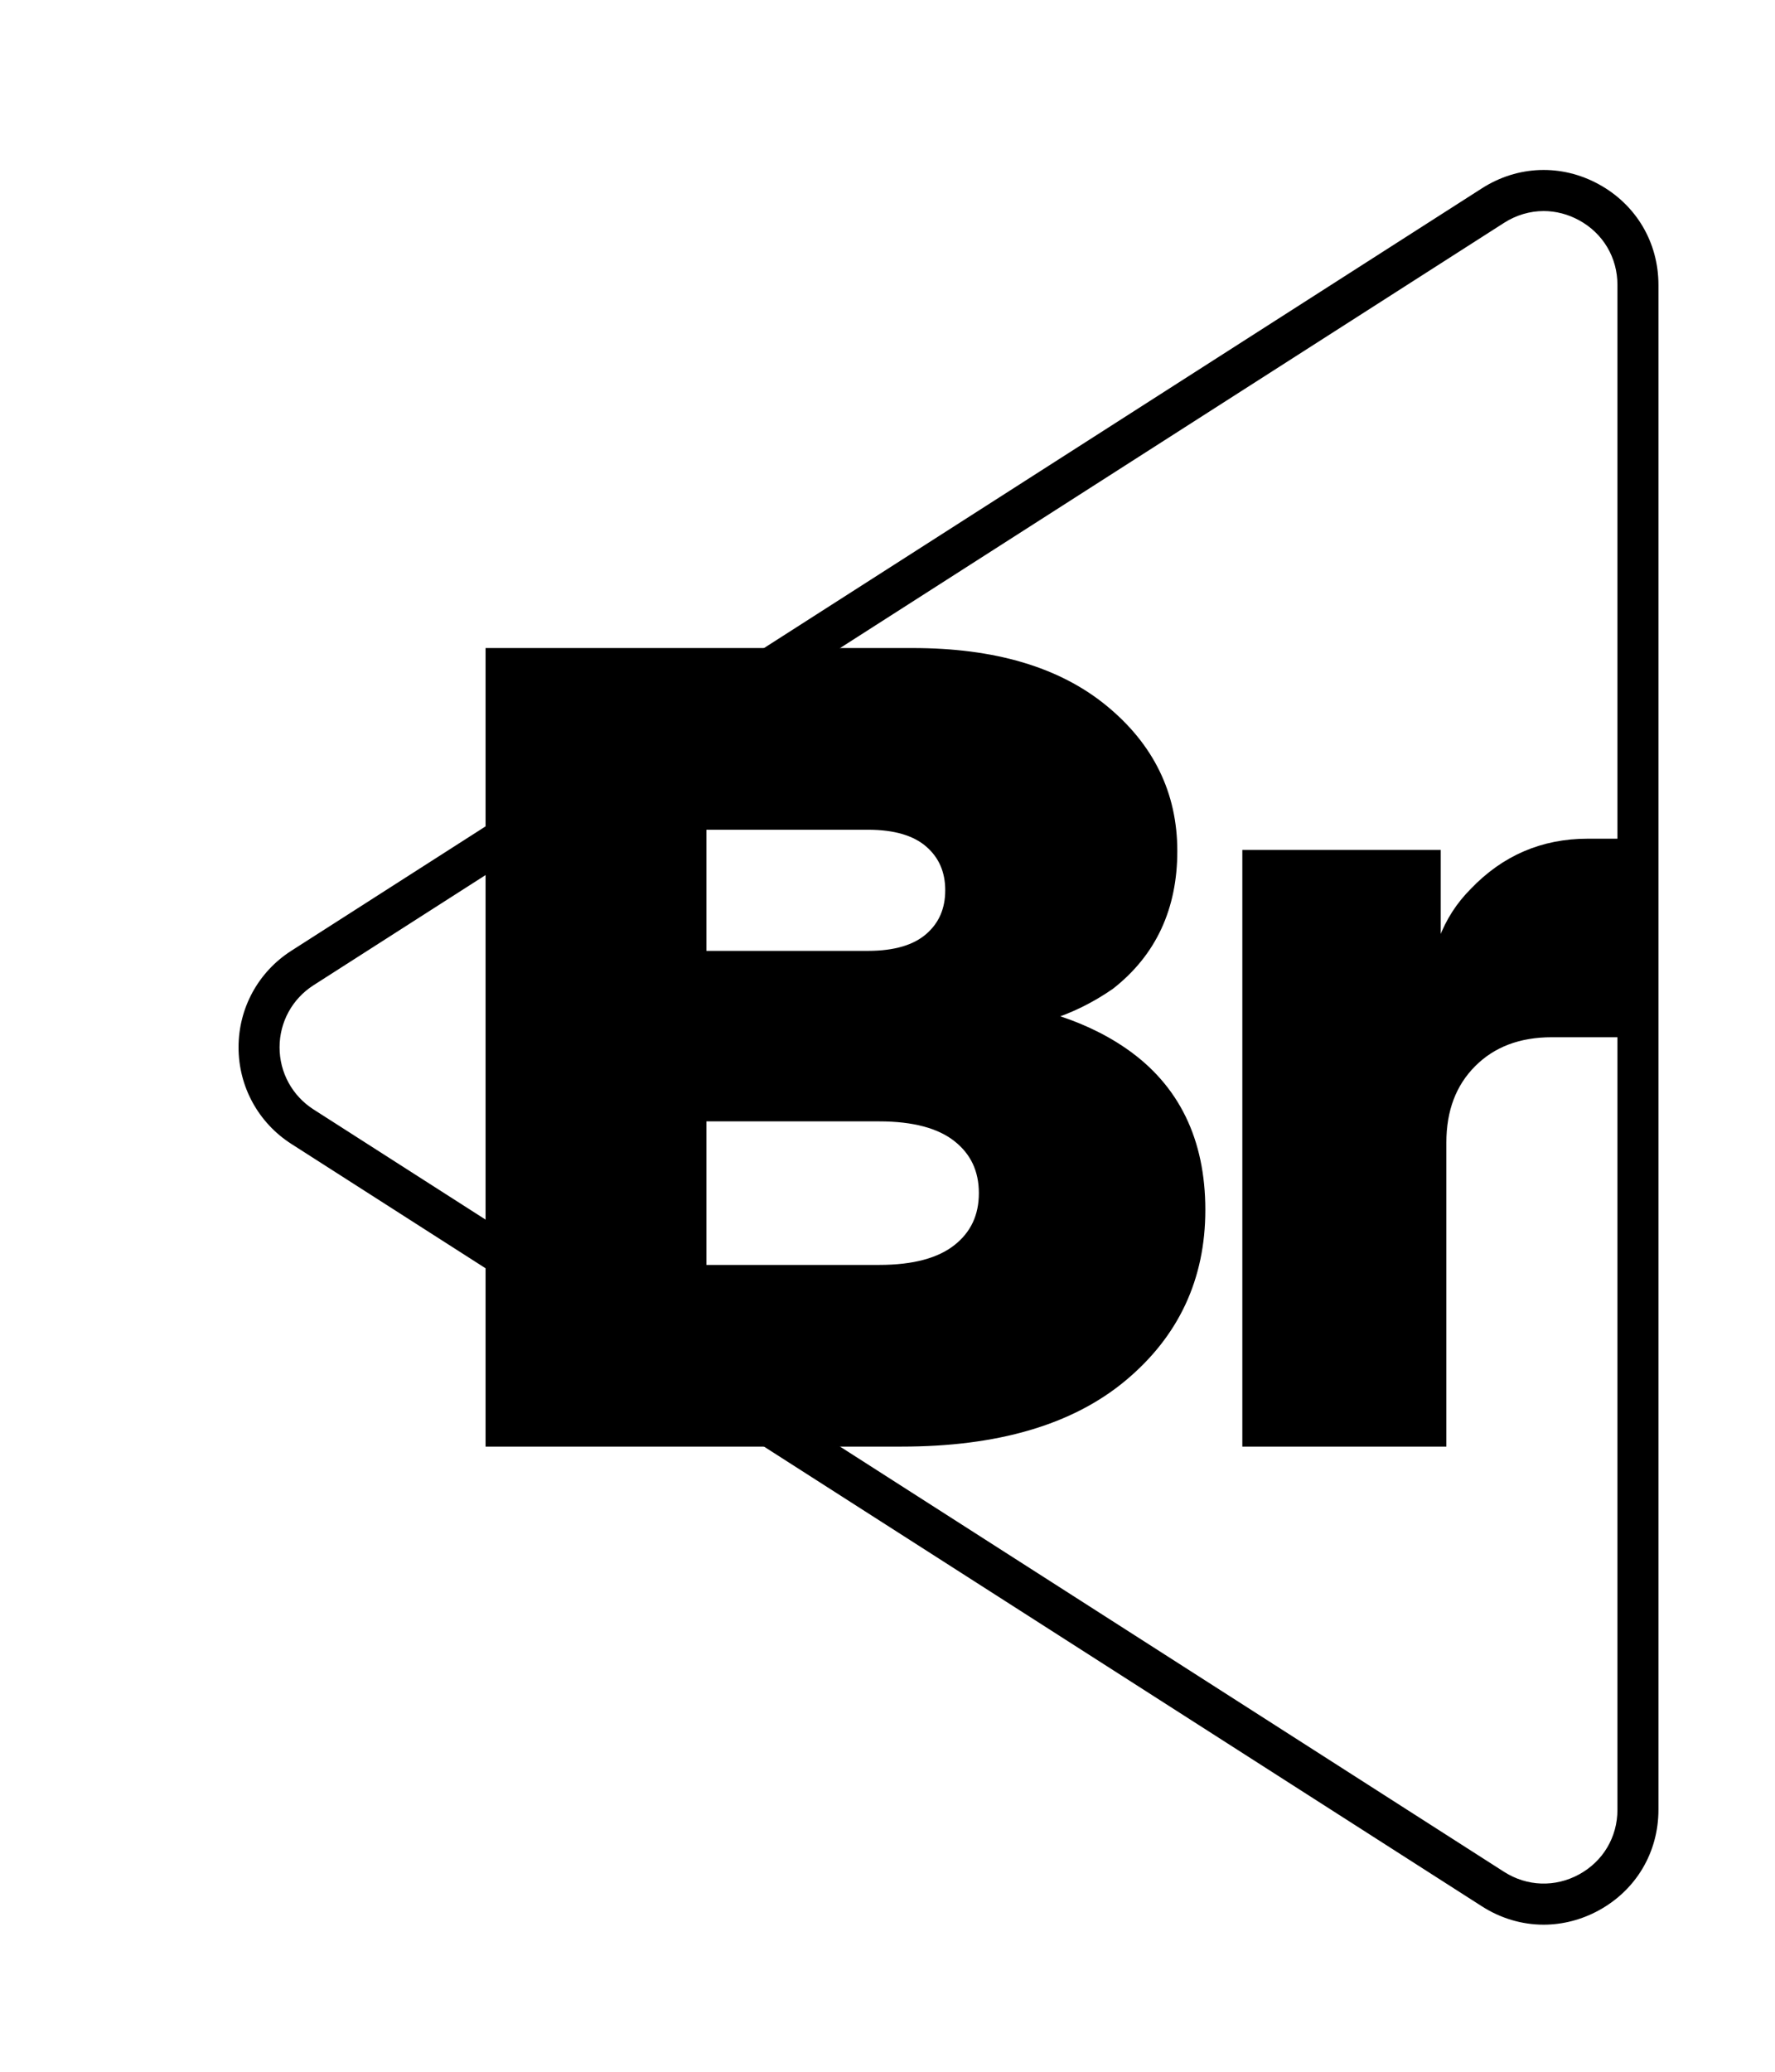
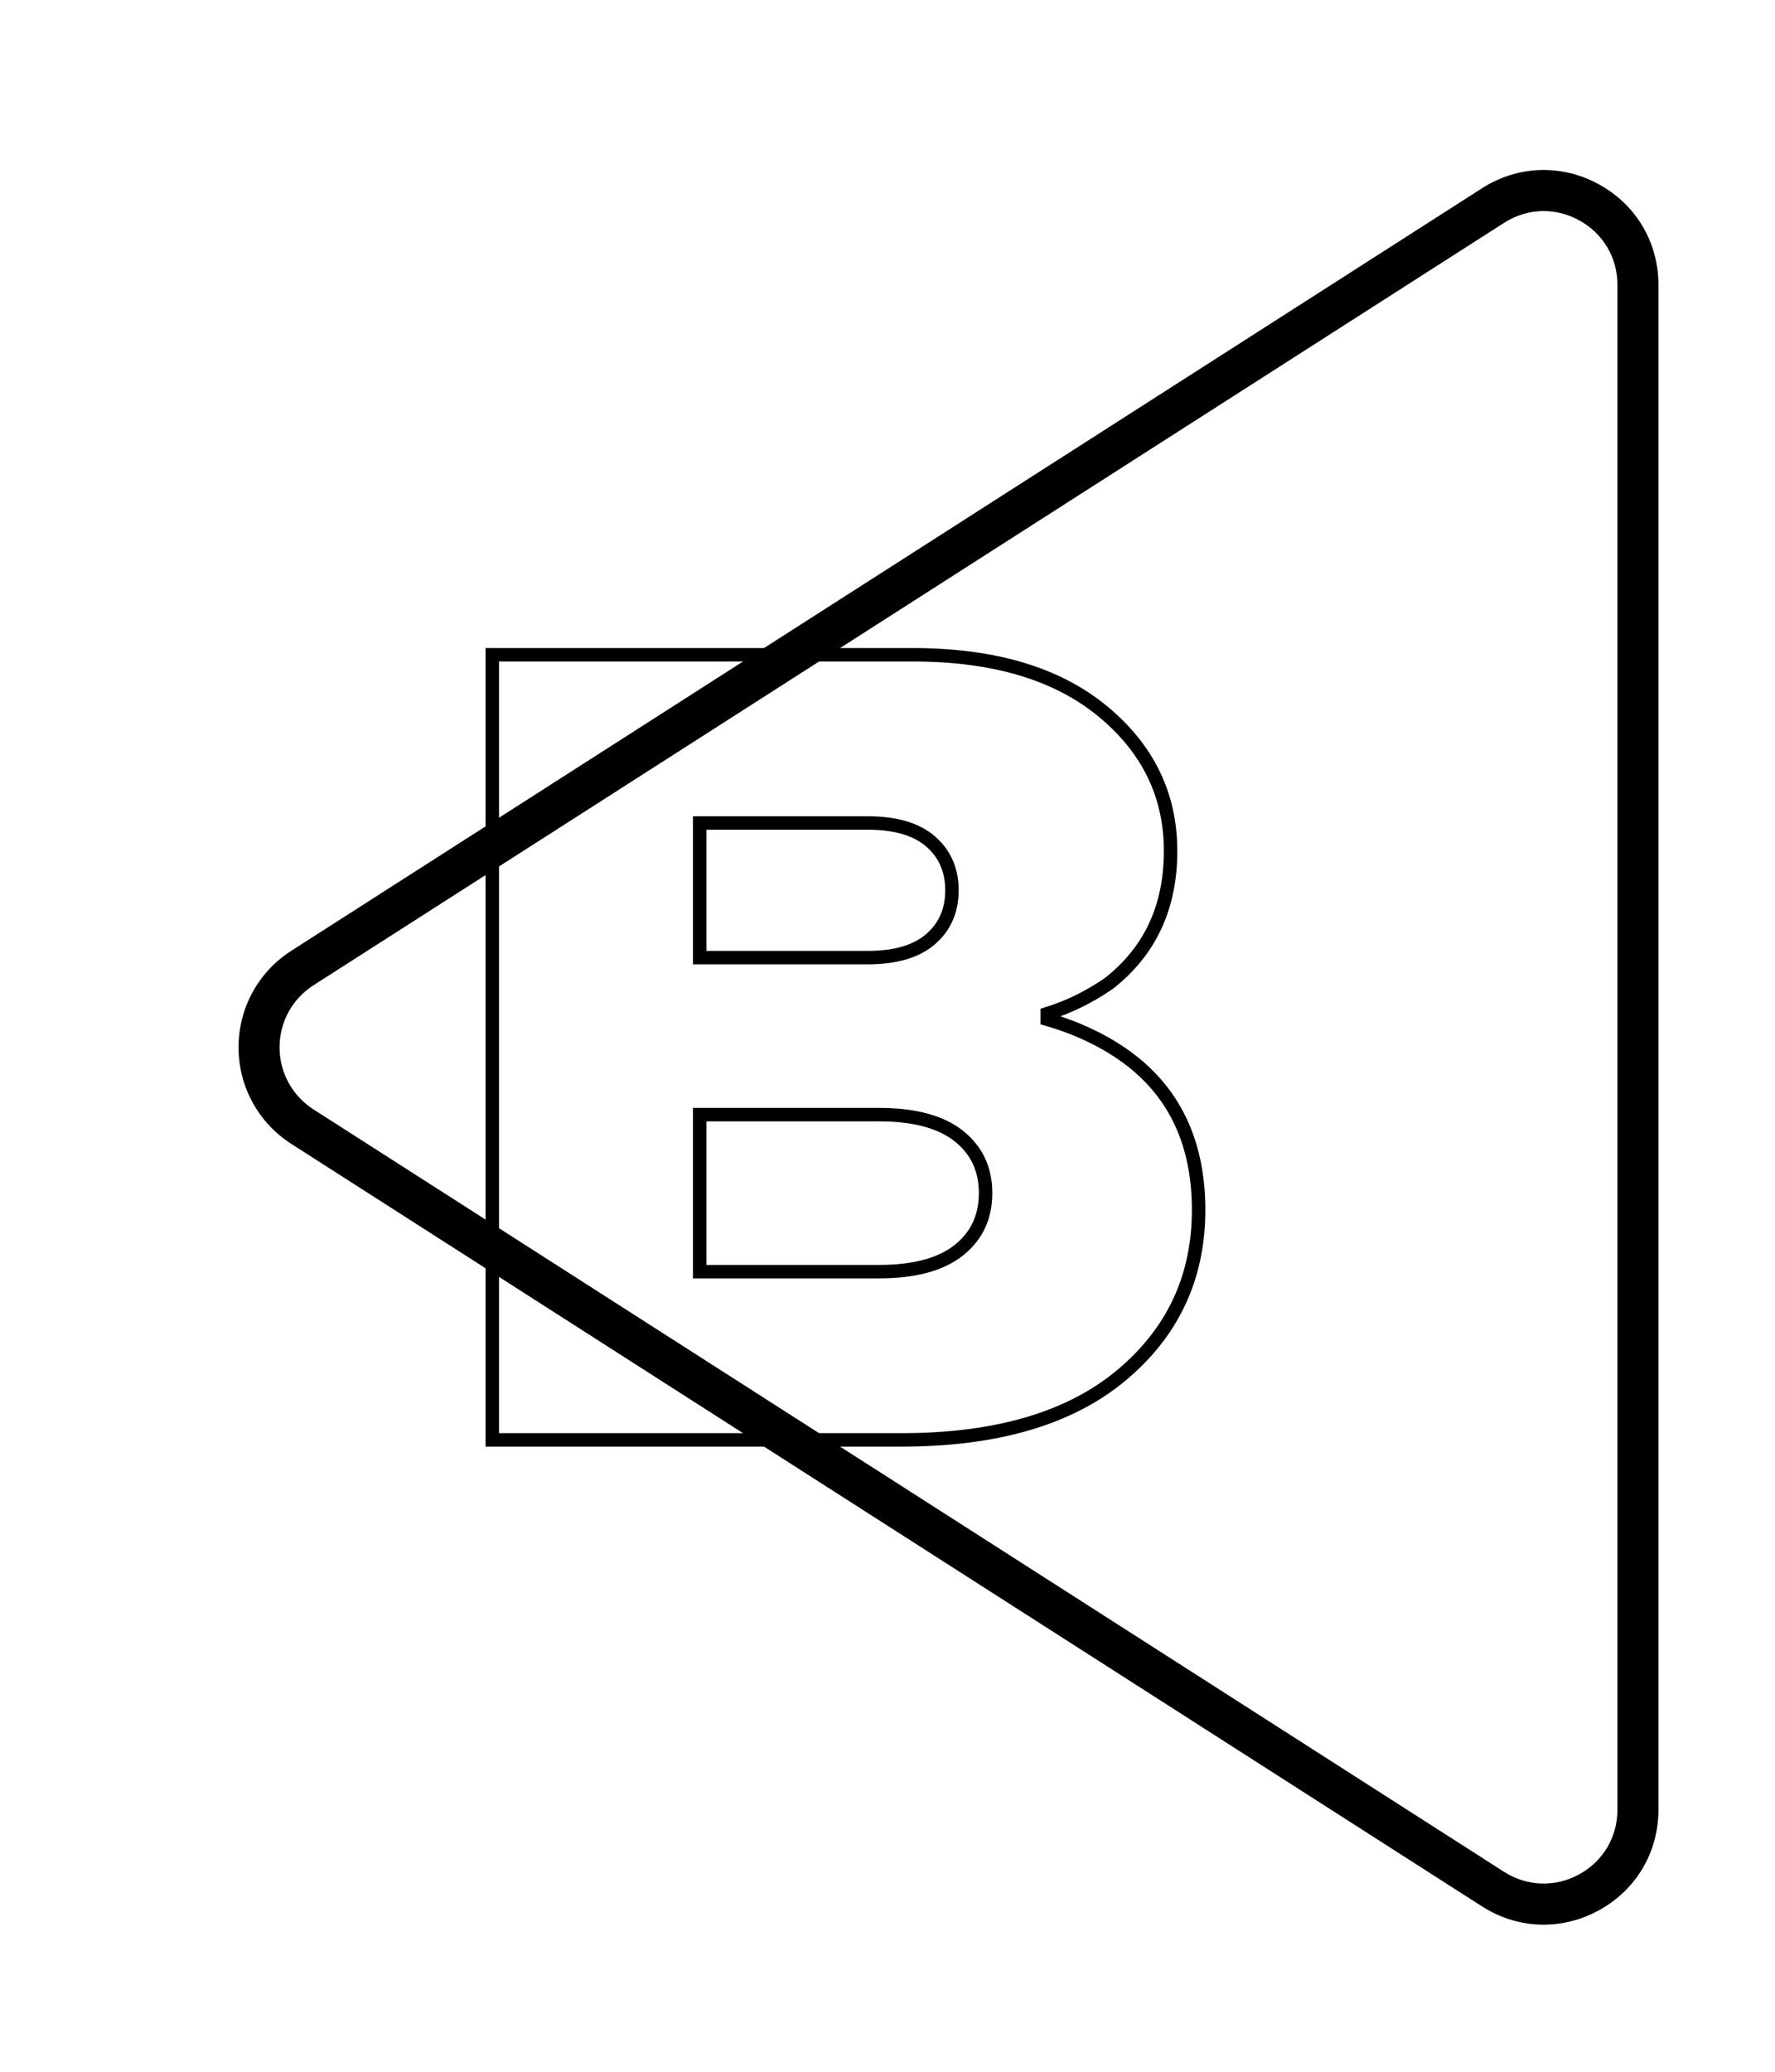
<svg xmlns="http://www.w3.org/2000/svg" width="132" height="154" viewBox="0 0 132 154" fill="none">
  <g clip-path="url(#clip0_28511_2130)">
    <mask id="mask0_28511_2130" style="mask-type:luminance" maskUnits="userSpaceOnUse" x="0" y="0" width="132" height="154">
      <path d="M0 -2.67855e-06H132V154H0V-2.67855e-06Z" fill="white" />
    </mask>
    <g mask="url(#mask0_28511_2130)">
      <path d="M120.283 21.18V134.522C120.283 136.555 119.218 138.352 117.435 139.328C115.65 140.303 113.563 140.232 111.85 139.138L23.315 82.467C21.734 81.452 20.79 79.727 20.79 77.851C20.79 75.974 21.734 74.248 23.315 73.236L111.85 16.566C112.747 15.992 113.766 15.688 114.798 15.688C115.703 15.688 116.615 15.926 117.434 16.375C119.218 17.35 120.283 19.147 120.283 21.18ZM118.898 13.699C116.123 12.18 112.874 12.291 110.206 13.998L21.671 70.668C19.21 72.243 17.74 74.928 17.74 77.851C17.74 80.772 19.21 83.458 21.671 85.034L110.206 141.704C111.599 142.596 113.183 143.067 114.788 143.067H114.796C116.207 143.067 117.626 142.699 118.898 142.003C121.675 140.484 123.332 137.687 123.332 134.522V21.18C123.332 18.015 121.675 15.219 118.898 13.699Z" fill="black" />
-       <path d="M52.034 94.525H65.373C67.986 94.525 69.96 93.997 71.293 92.94C72.628 91.885 73.294 90.469 73.294 88.689C73.294 86.911 72.628 85.493 71.293 84.437C69.96 83.383 67.986 82.855 65.373 82.855H52.034V94.525ZM52.034 71.181H64.54C66.597 71.181 68.153 70.723 69.209 69.805C70.265 68.888 70.793 67.679 70.793 66.177C70.793 64.679 70.265 63.471 69.209 62.552C68.153 61.635 66.597 61.176 64.54 61.176H52.034V71.181ZM36.61 107.031V48.671H67.876C73.878 48.671 78.574 50.06 81.965 52.84C85.356 55.619 87.052 59.091 87.052 63.26C87.052 67.428 85.521 70.708 82.465 73.099C81.02 74.099 79.492 74.849 77.88 75.349V75.765C79.992 76.379 81.853 77.24 83.466 78.351C87.245 80.965 89.136 84.827 89.136 89.94C89.136 94.941 87.217 99.043 83.382 102.239C79.548 105.435 74.1 107.031 67.041 107.031H36.61Z" fill="black" />
      <path d="M52.034 94.525H65.373C67.986 94.525 69.96 93.997 71.293 92.94C72.628 91.885 73.294 90.469 73.294 88.689C73.294 86.911 72.628 85.493 71.293 84.437C69.96 83.383 67.986 82.855 65.373 82.855H52.034V94.525ZM52.034 71.181H64.54C66.597 71.181 68.153 70.723 69.209 69.805C70.265 68.888 70.793 67.679 70.793 66.177C70.793 64.679 70.265 63.471 69.209 62.552C68.153 61.635 66.597 61.176 64.54 61.176H52.034V71.181ZM36.61 107.031V48.671H67.876C73.878 48.671 78.574 50.06 81.965 52.84C85.356 55.619 87.052 59.091 87.052 63.26C87.052 67.428 85.521 70.708 82.465 73.099C81.02 74.099 79.492 74.849 77.88 75.349V75.765C79.992 76.379 81.853 77.24 83.466 78.351C87.245 80.965 89.136 84.827 89.136 89.94C89.136 94.941 87.217 99.043 83.382 102.239C79.548 105.435 74.1 107.031 67.041 107.031H36.61Z" stroke="black" stroke-miterlimit="10" />
-       <path d="M92.887 107.031V63.678H106.643V69.93H107.477C107.977 68.598 108.728 67.429 109.728 66.429C112.007 64.041 114.785 62.843 118.065 62.843H121.807V76.601H115.397C112.896 76.601 110.881 77.365 109.353 78.894C107.823 80.423 107.06 82.437 107.06 84.938V107.031H92.887Z" fill="black" />
-       <path d="M92.887 107.031V63.678H106.643V69.93H107.477C107.977 68.598 108.728 67.429 109.728 66.429C112.007 64.041 114.785 62.843 118.065 62.843H121.807V76.601H115.397C112.896 76.601 110.881 77.365 109.353 78.894C107.823 80.423 107.06 82.437 107.06 84.938V107.031H92.887Z" stroke="black" stroke-miterlimit="10" />
    </g>
  </g>
  <defs>
    <clipPath id="clip0_28511_2130">
      <rect width="132" height="154" fill="white" />
    </clipPath>
  </defs>
</svg>